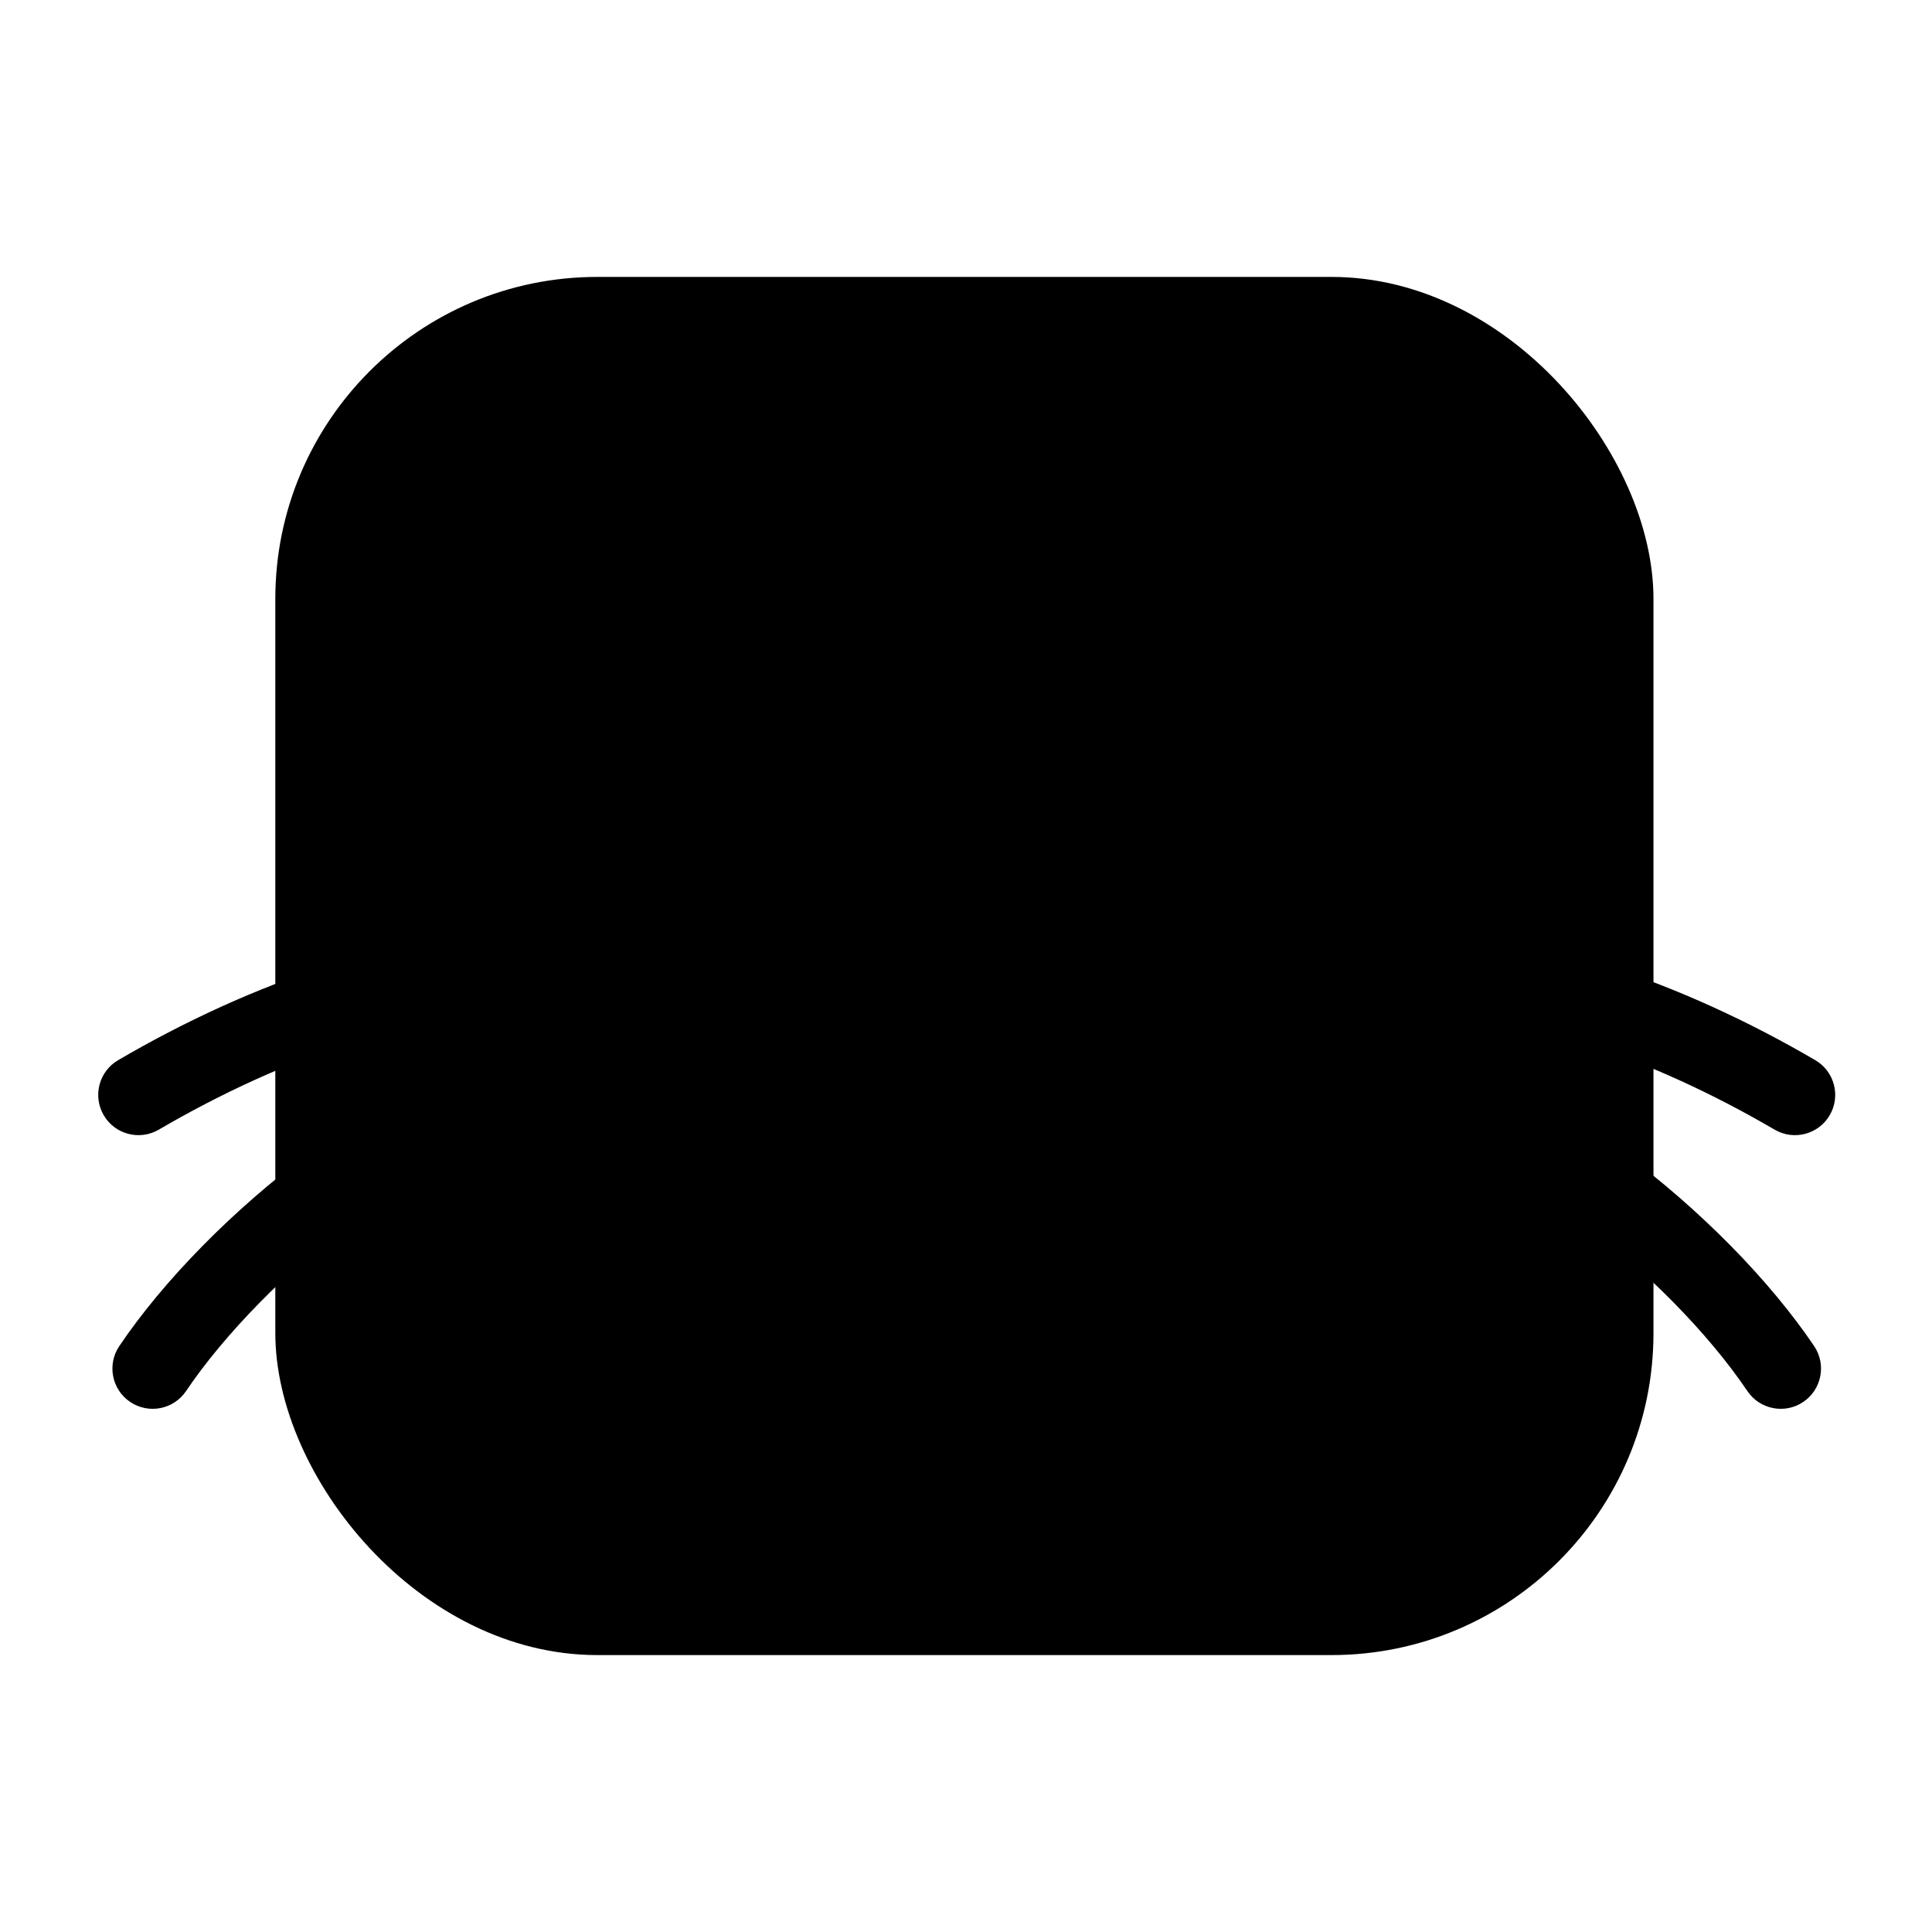
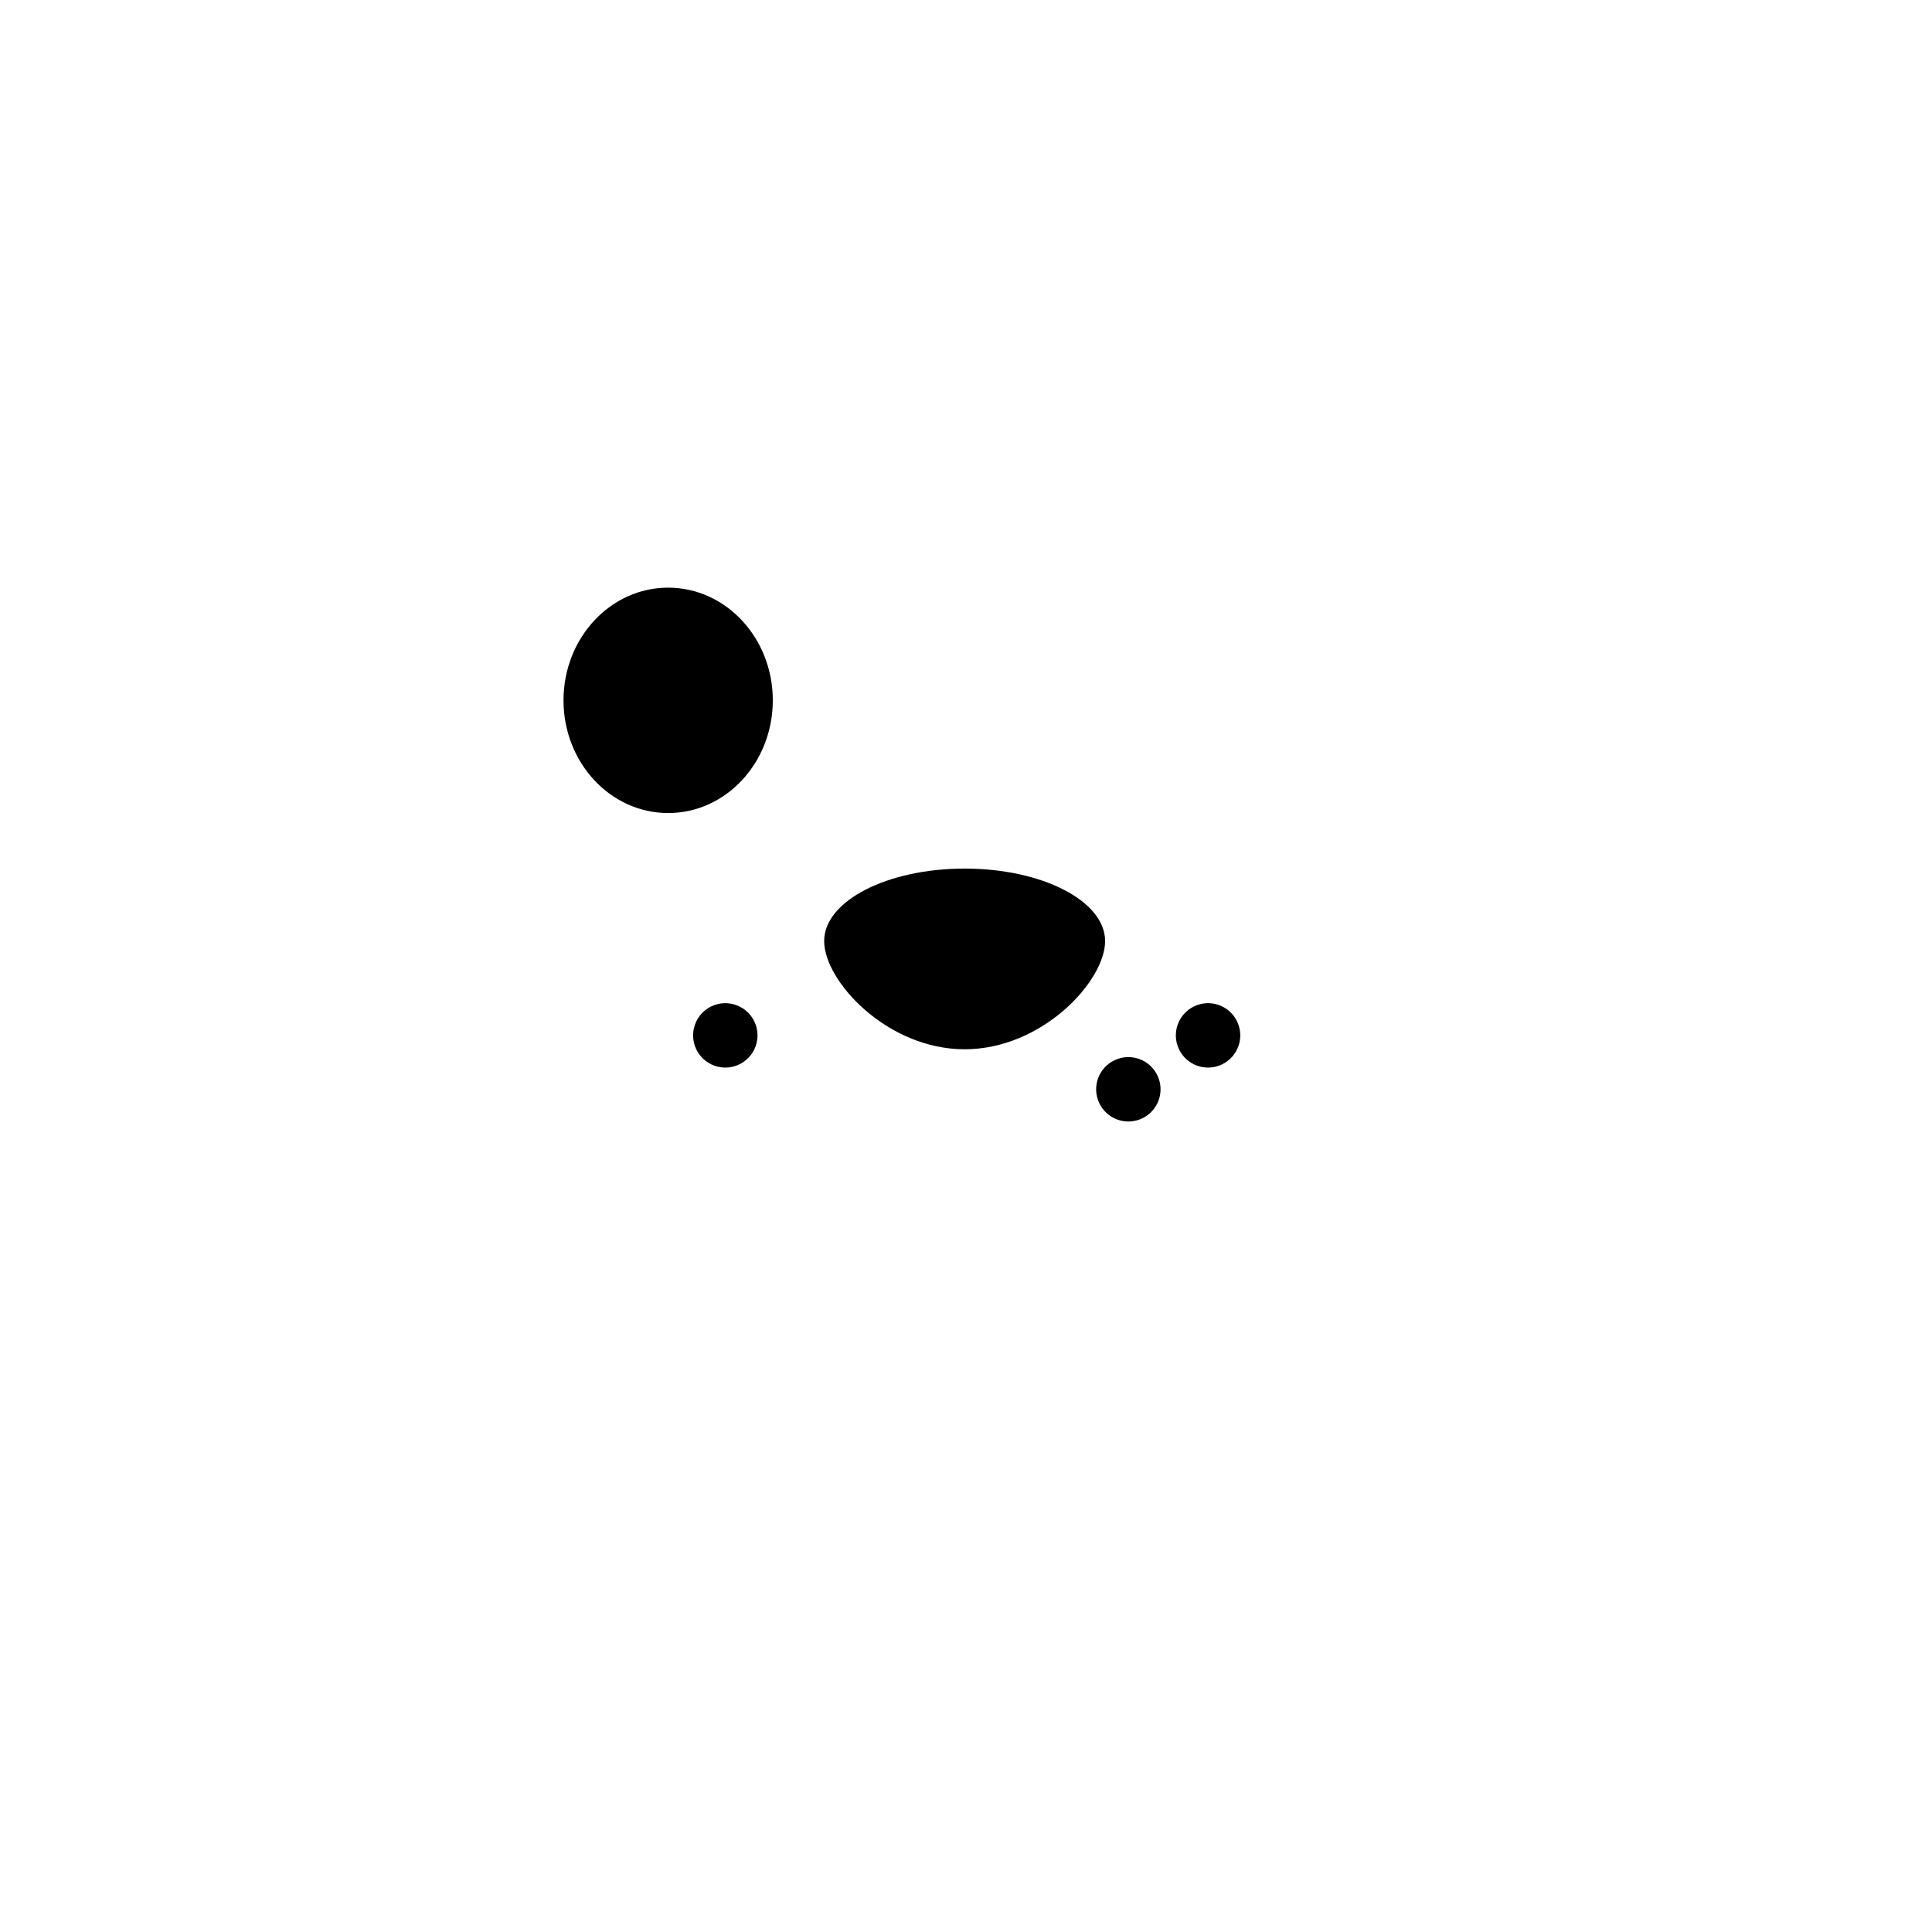
<svg xmlns="http://www.w3.org/2000/svg" fill="none" viewBox="0 0 1200 1200">
-   <rect width="856" height="856" x="171.004" y="172" fill="hsl(252 91.5% 95.5%)" rx="200" />
  <ellipse cx="415.004" cy="435" rx="65" ry="70" />
-   <ellipse cx="785.004" cy="435" rx="65" ry="70" />
  <path d="M686.403 584.52c0 24.871-39.064 67.202-87.251 67.202-48.188 0-87.251-42.331-87.251-67.202 0-24.872 39.063-45.034 87.251-45.034 48.187 0 87.251 20.162 87.251 45.034Z" />
-   <path fill-rule="evenodd" d="M599.152 622.544c13.808 0 25 11.193 25 25v50.983c0 39.496-28.848 77.781-65.629 99.794-38.249 22.892-90.087 31.623-142.048 6.959-12.473-5.921-17.785-20.832-11.864-33.306 5.921-12.473 20.832-17.785 33.305-11.864 34.733 16.487 68.872 10.903 94.929-4.692 27.524-16.473 41.307-40.848 41.307-56.891v-50.983c0-13.807 11.193-25 25-25Z" clip-rule="evenodd" />
-   <path fill-rule="evenodd" d="M600.424 622.544c-13.807 0-25 11.193-25 25v50.983c0 39.496 28.849 77.781 65.63 99.794 38.248 22.892 90.087 31.623 142.047 6.959 12.474-5.921 17.785-20.832 11.865-33.306-5.921-12.473-20.832-17.785-33.306-11.864-34.732 16.487-68.872 10.903-94.929-4.692-27.524-16.473-41.307-40.848-41.307-56.891v-50.983c0-13.807-11.193-25-25-25ZM73.395 658.479C154.743 610.962 251.966 575 352.29 575c13.808 0 25 11.193 25 25s-11.192 25-25 25c-88.72 0-177.204 31.985-253.677 76.654-11.922 6.964-27.232 2.944-34.196-8.978-6.964-11.922-2.945-27.233 8.978-34.197ZM377.098 666.306c1.658 13.708-8.111 26.163-21.818 27.82-40.174 4.857-87.667 28.339-132.53 61.544-44.505 32.94-83.575 73.336-107.2 108.359-7.721 11.446-23.26 14.466-34.706 6.745-11.447-7.722-14.466-23.26-6.745-34.707 27.292-40.458 70.591-84.827 118.905-120.586 47.956-35.494 103.731-64.641 156.275-70.994 13.707-1.657 26.162 8.112 27.819 21.819ZM397.415 719.764c5.448 12.687-.42 27.388-13.107 32.836-26.07 11.196-50.832 35.956-70.104 68.358-19.132 32.168-31.265 69.267-33.919 101.639-1.128 13.761-13.198 24.002-26.959 22.874-13.761-1.128-24.002-13.198-22.874-26.959 3.337-40.713 18.162-85.086 40.779-123.113 22.478-37.794 54.258-71.955 93.347-88.741 12.687-5.449 27.388.419 32.837 13.106ZM1127.5 658.479C1046.15 610.962 948.924 575 848.6 575c-13.807 0-25 11.193-25 25s11.193 25 25 25c88.721 0 177.2 31.985 253.68 76.654 11.92 6.964 27.23 2.944 34.19-8.978 6.97-11.922 2.95-27.233-8.97-34.197ZM823.788 666.306c-1.657 13.708 8.112 26.163 21.819 27.82 40.174 4.857 87.666 28.339 132.53 61.544 44.503 32.94 83.573 73.336 107.203 108.359 7.72 11.446 23.26 14.466 34.7 6.745 11.45-7.722 14.47-23.26 6.75-34.707-27.29-40.458-70.59-84.827-118.91-120.586-47.953-35.494-103.729-64.641-156.272-70.994-13.707-1.657-26.163 8.112-27.82 21.819ZM803.472 719.764c-5.448 12.687.42 27.388 13.107 32.836 26.069 11.196 50.832 35.956 70.103 68.358 19.133 32.168 31.266 69.267 33.919 101.639 1.128 13.761 13.198 24.002 26.959 22.874 13.761-1.128 24.002-13.198 22.874-26.959-3.337-40.713-18.161-85.086-40.778-123.113-22.478-37.794-54.258-71.955-93.348-88.741-12.686-5.449-27.388.419-32.836 13.106Z" clip-rule="evenodd" />
-   <circle cx="20" cy="20" r="20" transform="scale(1 -1) rotate(-20 -1715.27 -1689.434)" />
  <circle cx="20" cy="20" r="20" transform="scale(1 -1) rotate(-20 -1645.045 -1532.297)" />
  <circle cx="700.84" cy="676.588" r="20" transform="rotate(160 700.84 676.588)" />
  <circle cx="750.346" cy="643.094" r="20" transform="rotate(160 750.346 643.094)" />
  <style>circle,ellipse,path{fill:hsl(251 48.1% 53.5%)}@media (prefers-color-scheme:dark){circle,ellipse,path{fill:hsl(255 100% 80%)}rect{fill:hsl(253 34.6% 22.1%)}}</style>
</svg>